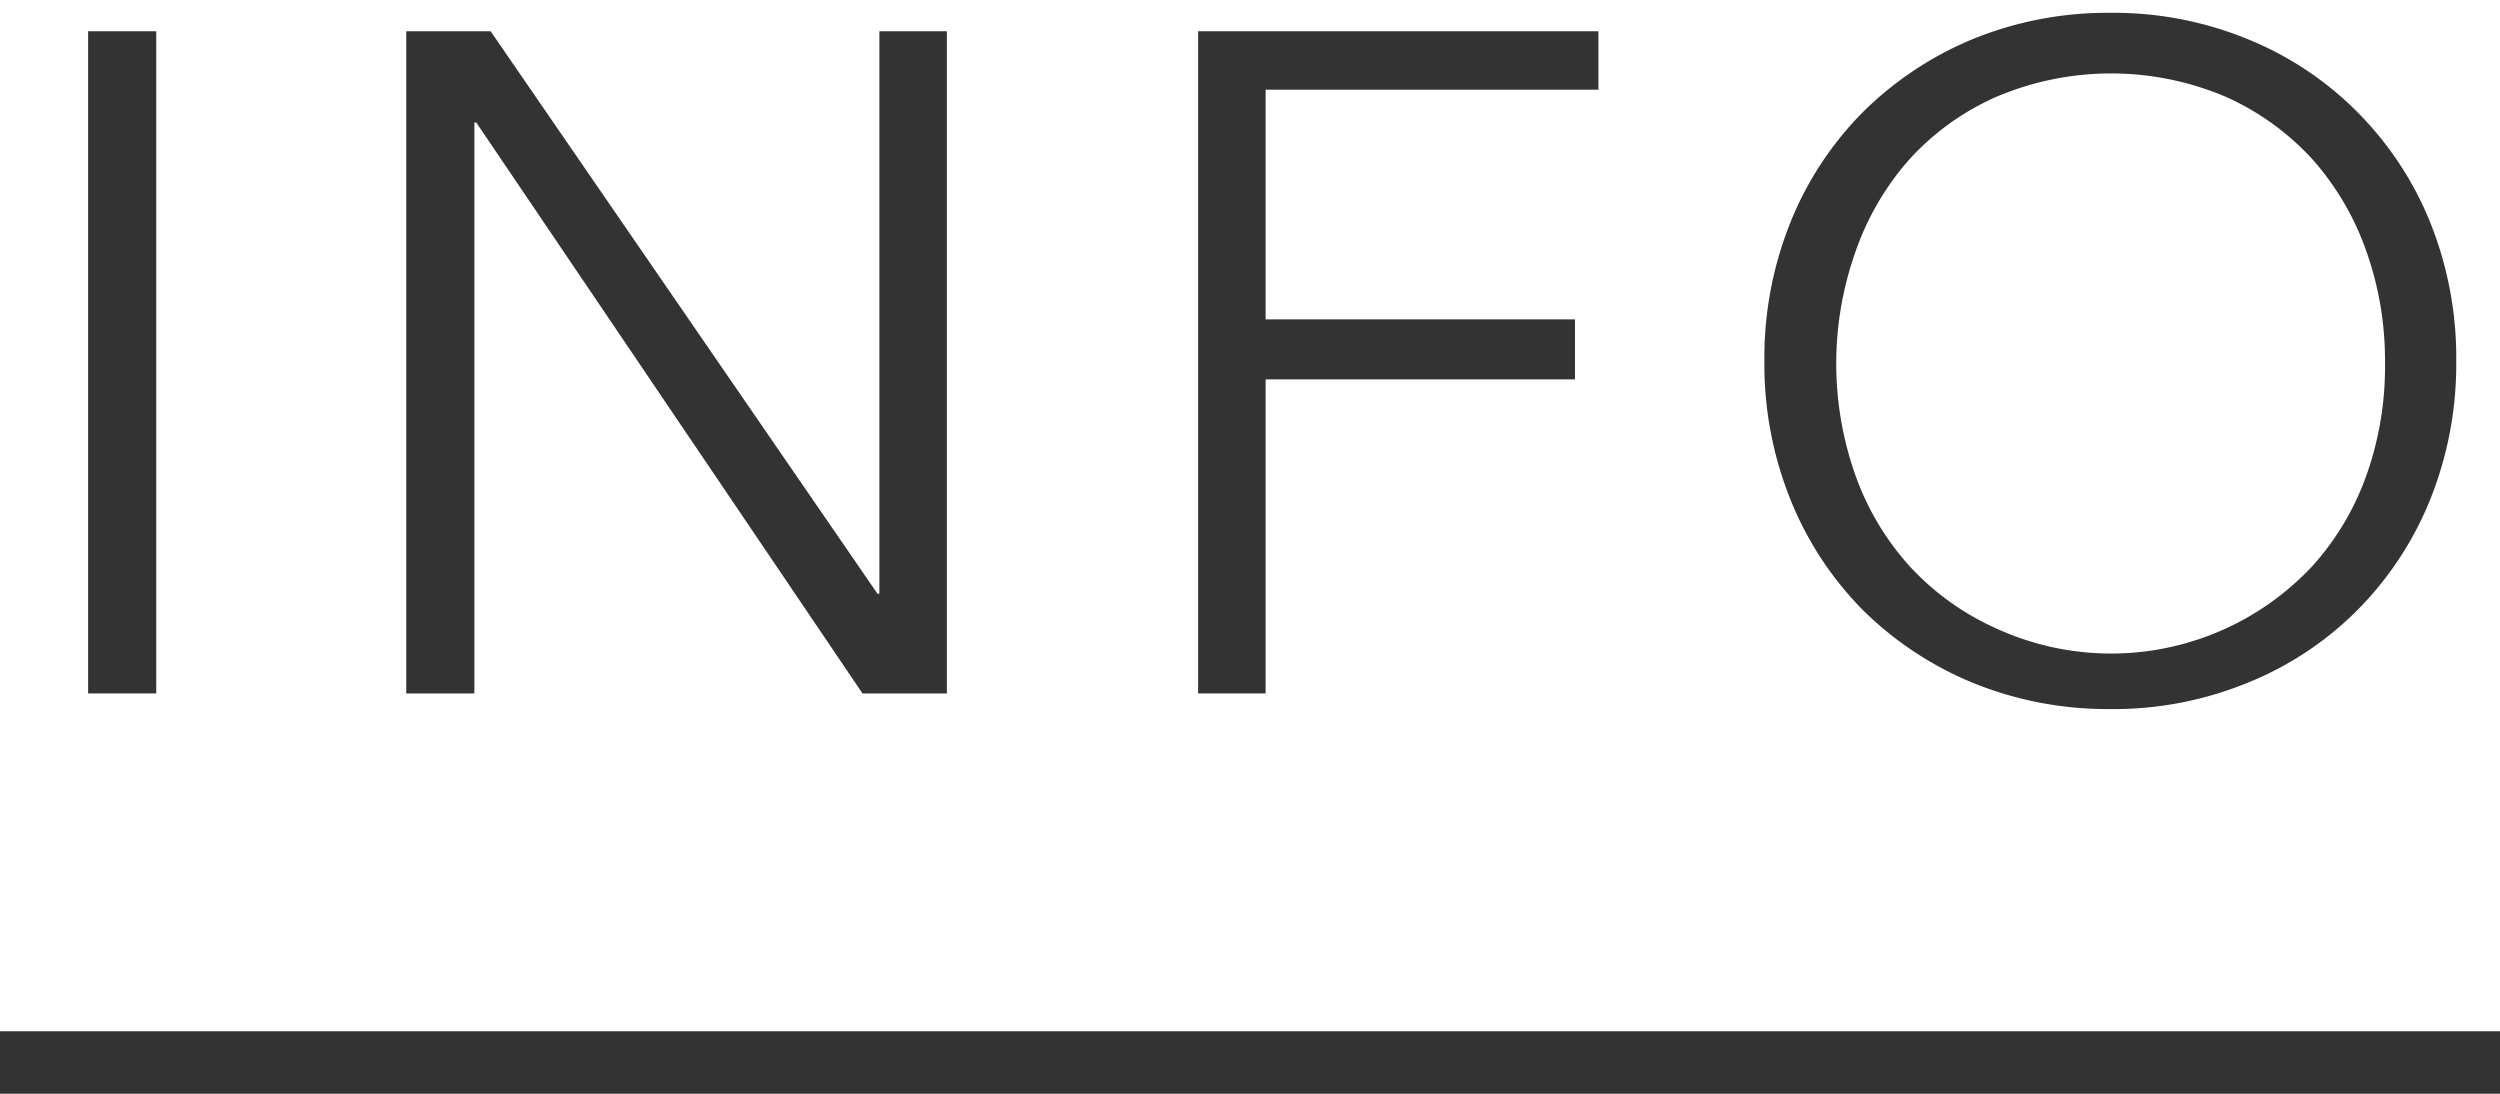
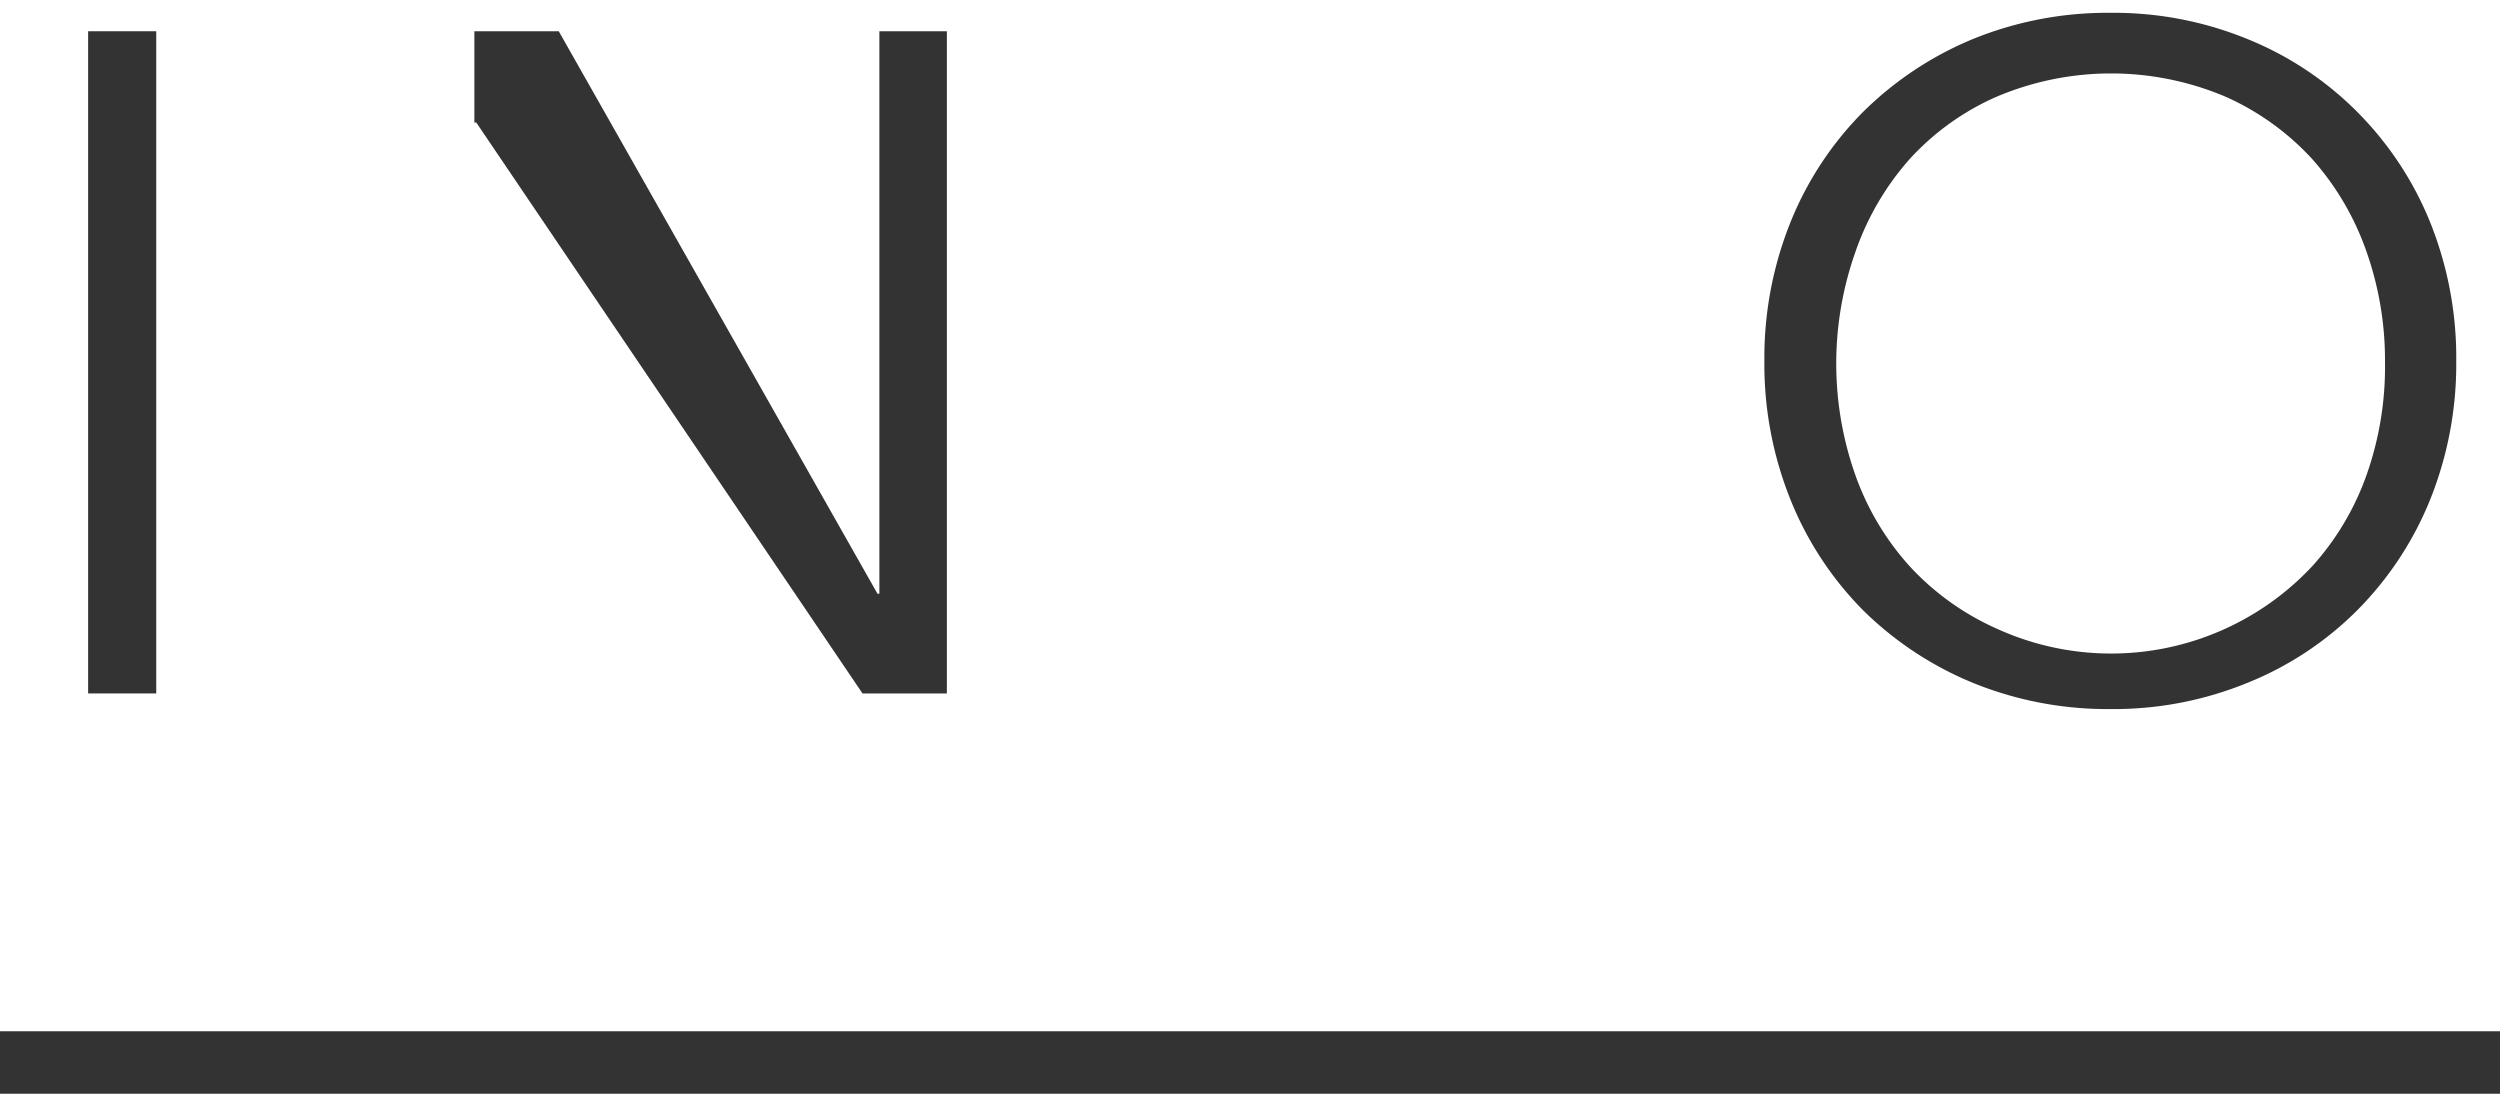
<svg xmlns="http://www.w3.org/2000/svg" id="レイヤー_1" data-name="レイヤー 1" width="80" height="35" viewBox="0 0 80 35">
  <defs>
    <style>
      .cls-1 {
        fill: #333;
      }

      .cls-2 {
        fill: none;
        stroke: #333;
        stroke-miterlimit: 10;
        stroke-width: 2px;
      }
    </style>
  </defs>
  <title>brand_title3</title>
  <g>
    <path class="cls-1" d="M5,22.19H2.82V1H5Z" />
-     <path class="cls-1" d="M28.08,19h.06V1H30.3V22.19H27.6L15.24,3.92h-.06V22.19H13V1h2.7Z" />
-     <path class="cls-1" d="M40.5,22.19H38.34V1H51.15V2.87H40.5v7.35h9.9v1.92H40.5Z" />
+     <path class="cls-1" d="M28.08,19h.06V1H30.3V22.19H27.6L15.24,3.92h-.06V22.19V1h2.7Z" />
    <path class="cls-1" d="M78.6,11.57A11.63,11.63,0,0,1,77.76,16a10.7,10.7,0,0,1-2.33,3.53,10.49,10.49,0,0,1-3.51,2.32,11.3,11.3,0,0,1-4.39.84,11.42,11.42,0,0,1-4.4-.84,10.91,10.91,0,0,1-3.51-2.32A10.68,10.68,0,0,1,57.3,16a11.63,11.63,0,0,1-.84-4.47A11.63,11.63,0,0,1,57.3,7.1a10.63,10.63,0,0,1,2.32-3.52,10.93,10.93,0,0,1,3.51-2.33,11.42,11.42,0,0,1,4.4-.84,11.3,11.3,0,0,1,4.39.84,10.51,10.51,0,0,1,3.51,2.33A10.66,10.66,0,0,1,77.76,7.1,11.63,11.63,0,0,1,78.6,11.57Zm-2.28,0a10.45,10.45,0,0,0-.6-3.54A8.83,8.83,0,0,0,74,5.1a8.4,8.4,0,0,0-2.77-2,9.38,9.38,0,0,0-7.35,0,8.24,8.24,0,0,0-2.78,2,8.83,8.83,0,0,0-1.74,3,10.71,10.71,0,0,0,0,7.07,8.68,8.68,0,0,0,1.74,2.94,8.47,8.47,0,0,0,2.78,2,8.81,8.81,0,0,0,10.12-2,8.68,8.68,0,0,0,1.74-2.94A10.39,10.39,0,0,0,76.32,11.59Z" />
  </g>
  <line class="cls-2" y1="34" x2="80" y2="34" />
</svg>